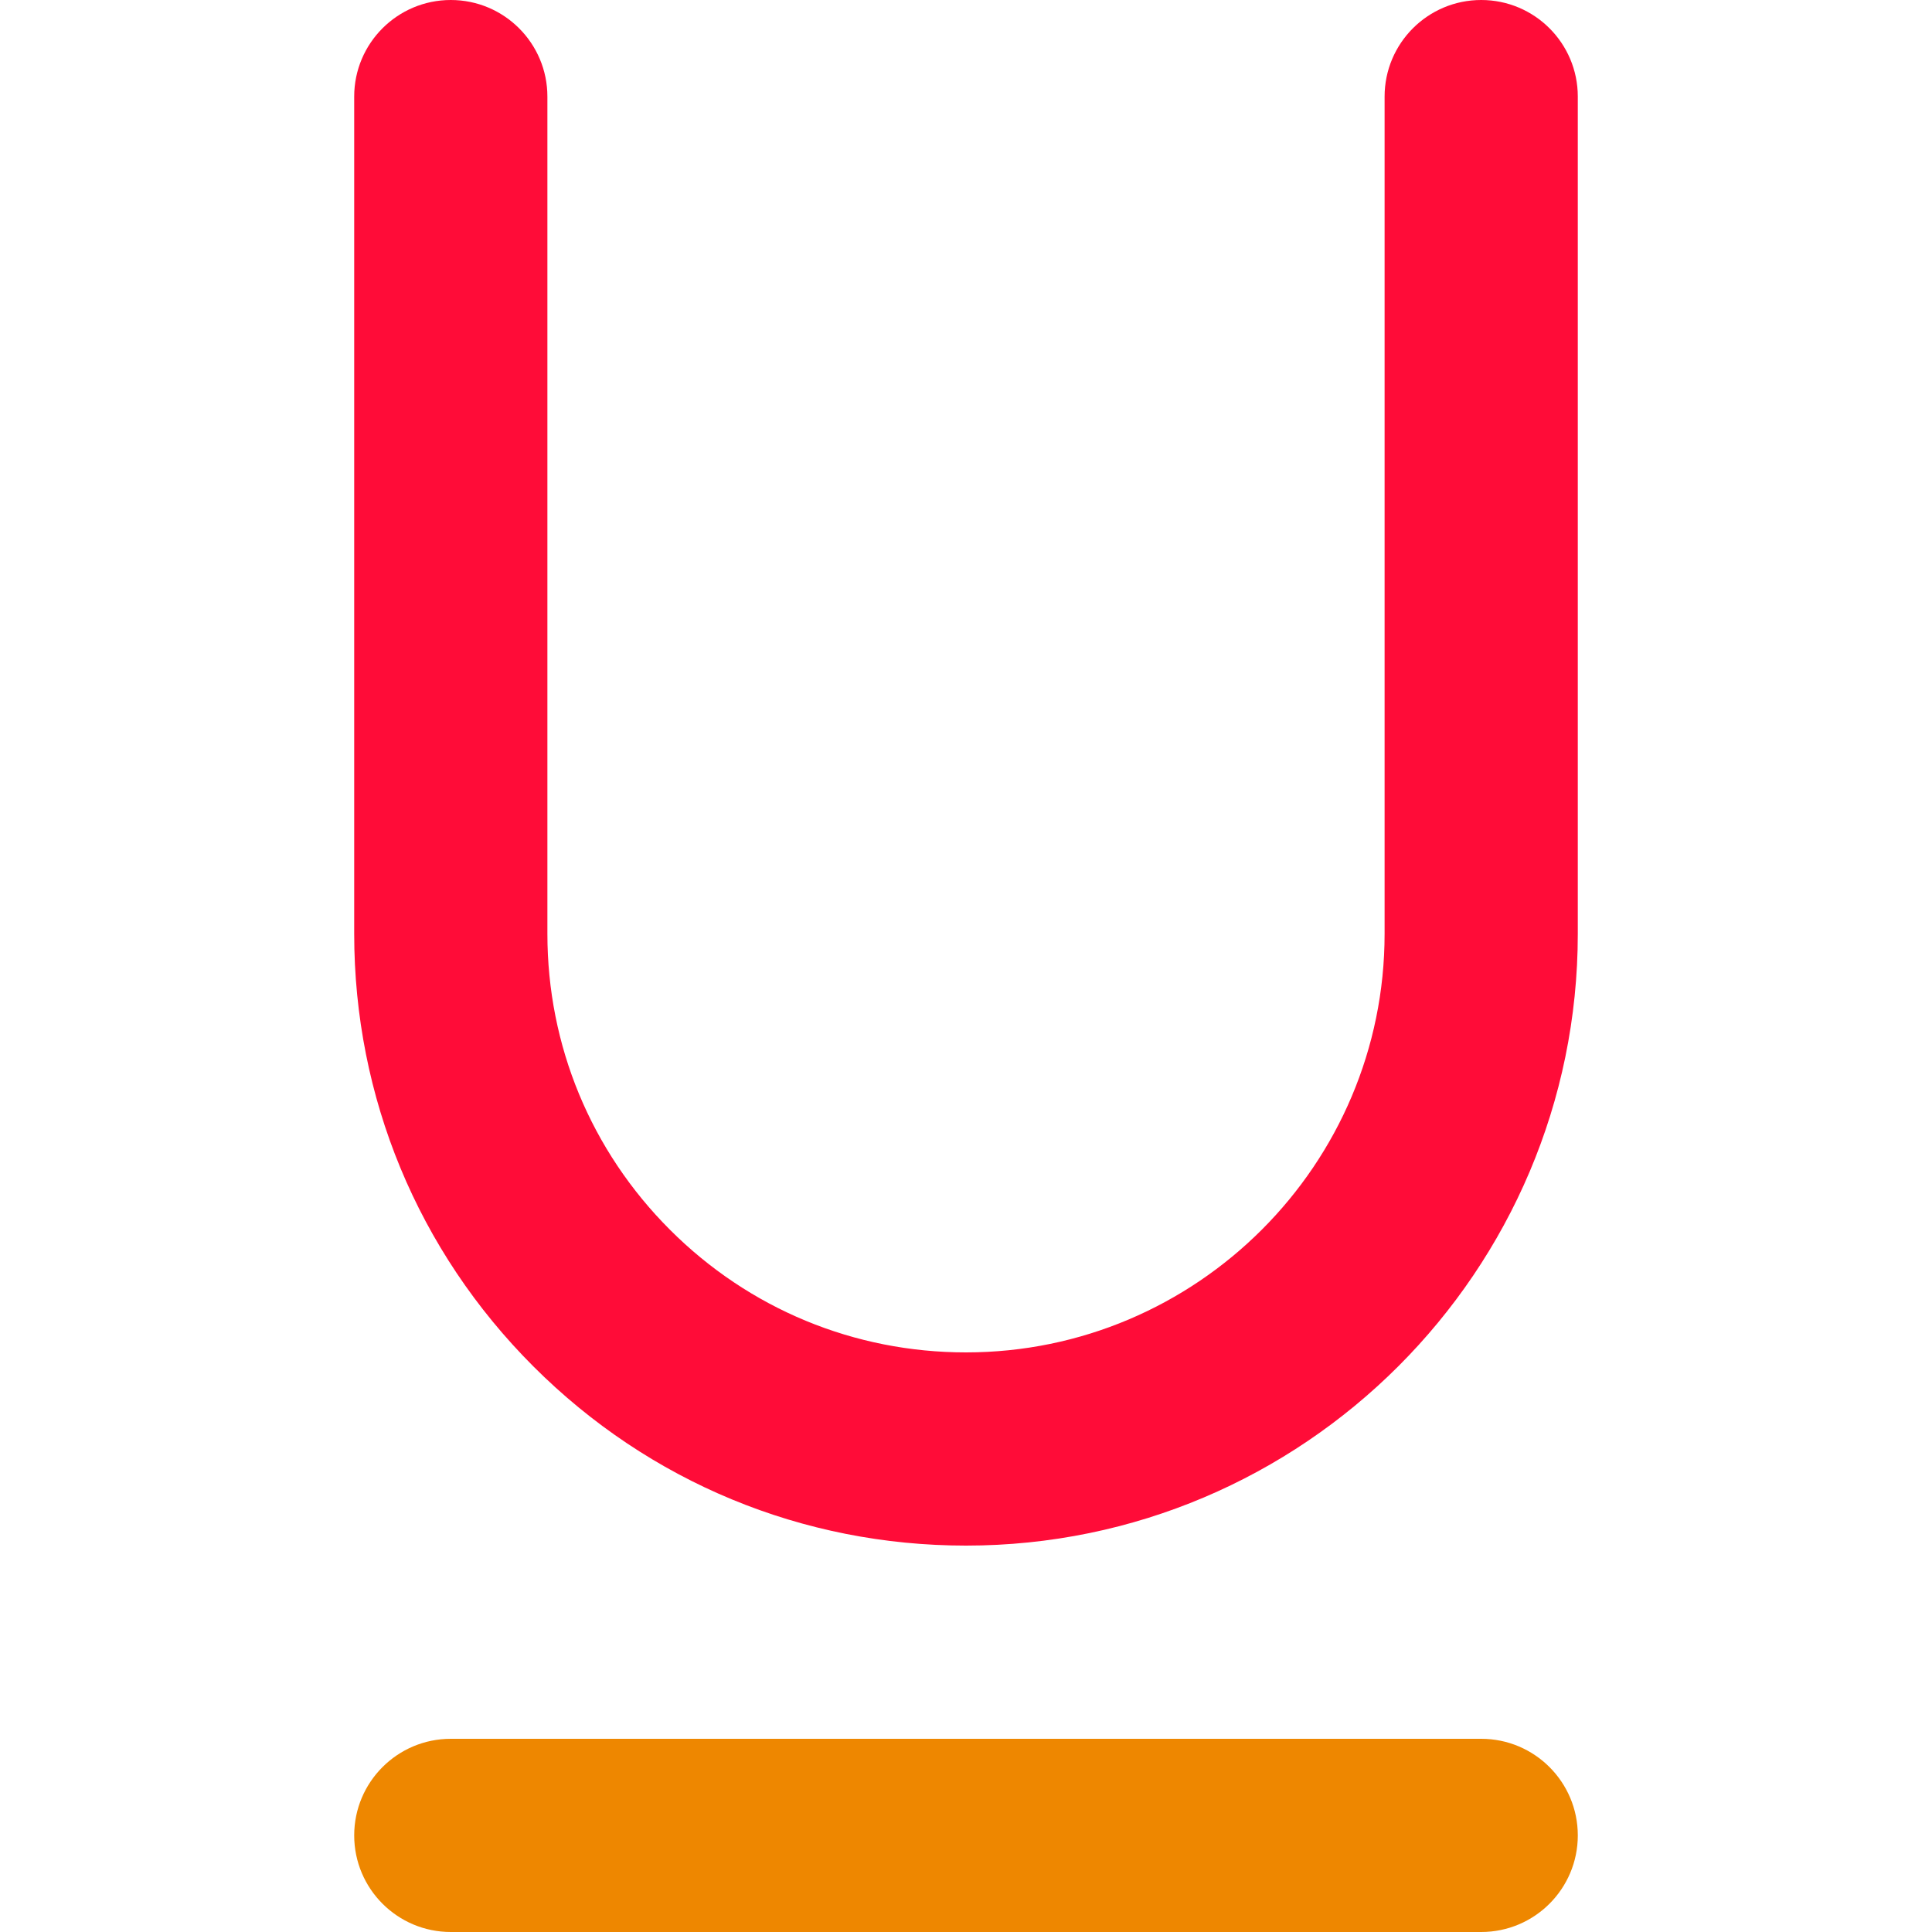
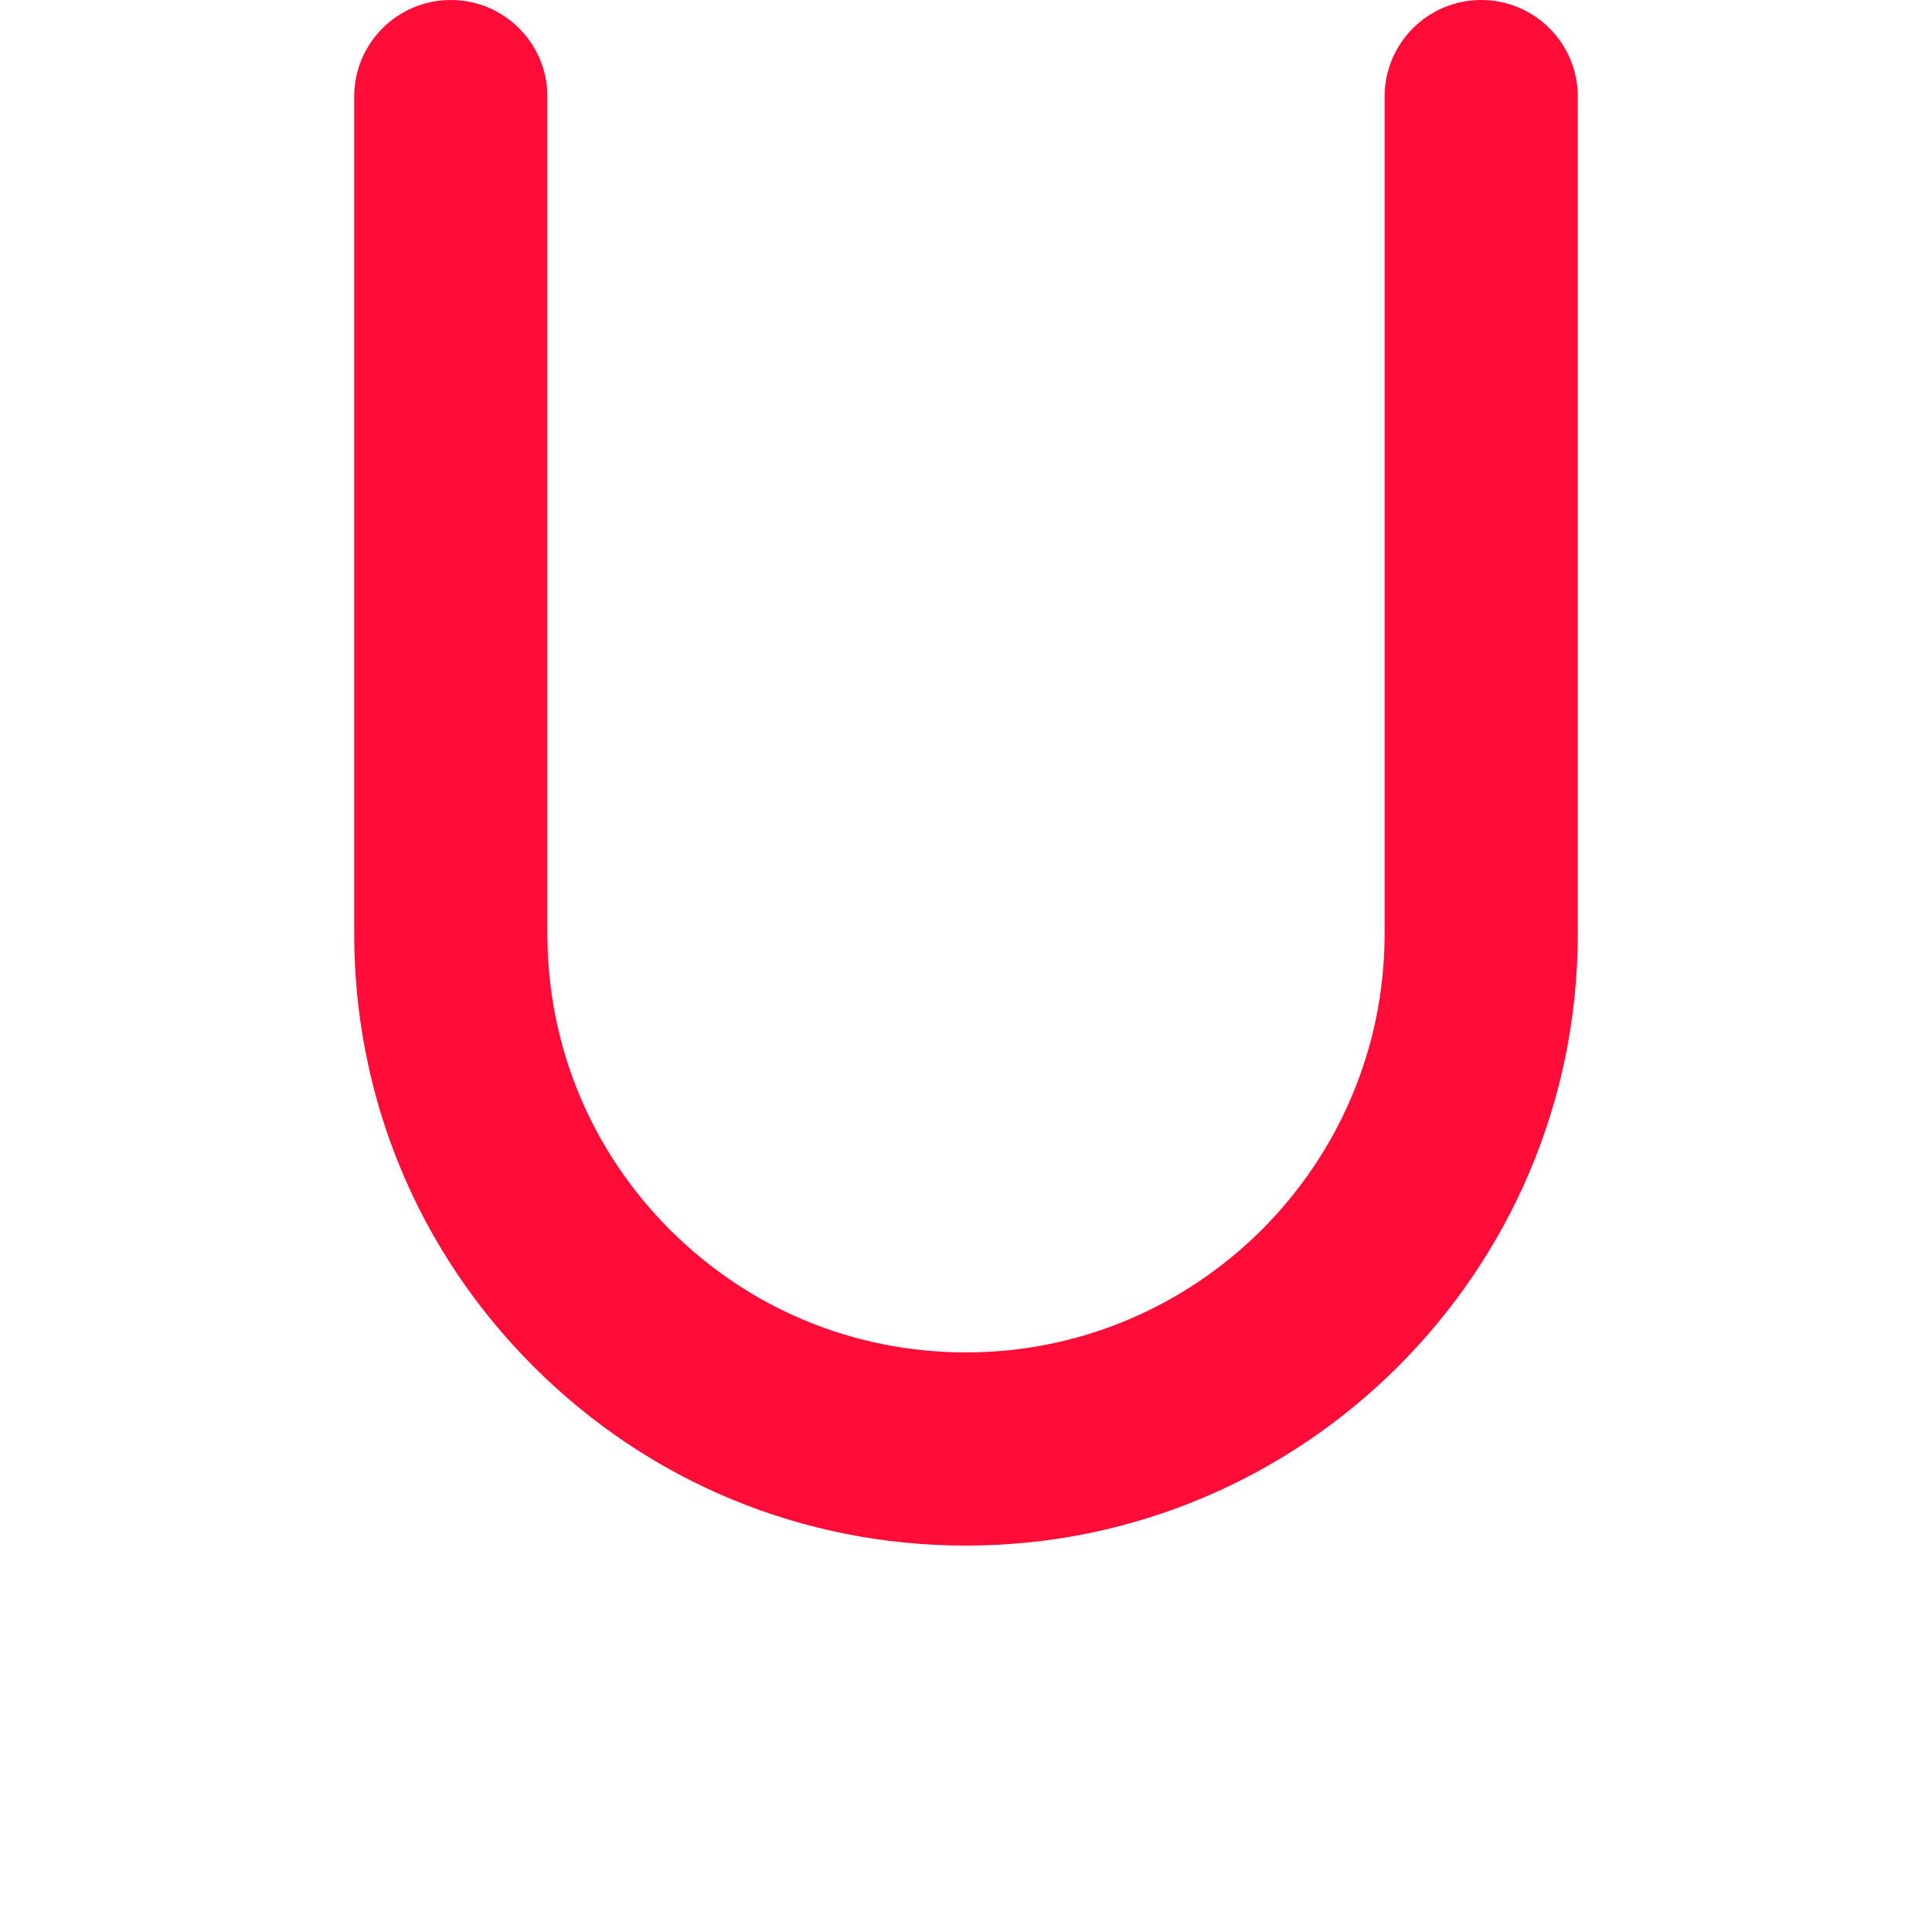
<svg xmlns="http://www.w3.org/2000/svg" height="800px" width="800px" version="1.1" id="Layer_1" viewBox="0 0 512 512" xml:space="preserve">
-   <path style="fill:#EE8700;" d="M392.533,460.8H119.467c-14.138,0-25.6,11.462-25.6,25.6c0,14.138,11.462,25.6,25.6,25.6h273.067  c14.138,0,25.6-11.462,25.6-25.6C418.133,472.262,406.671,460.8,392.533,460.8z" />
  <path style="fill:#FF0C38;" d="M392.533,0c-14.138,0-25.6,11.462-25.6,25.6v221.867c0,61.17-49.766,110.933-110.937,110.933  c-29.629,0-57.489-11.54-78.44-32.493c-20.953-20.953-32.492-48.811-32.49-78.442V25.6c0-14.138-11.462-25.6-25.6-25.6  s-25.6,11.462-25.6,25.6v221.863c-0.002,43.307,16.862,84.023,47.485,114.647s71.339,47.49,114.645,47.49  c89.402,0,162.137-72.733,162.137-162.133V25.6C418.133,11.462,406.671,0,392.533,0z" />
</svg>